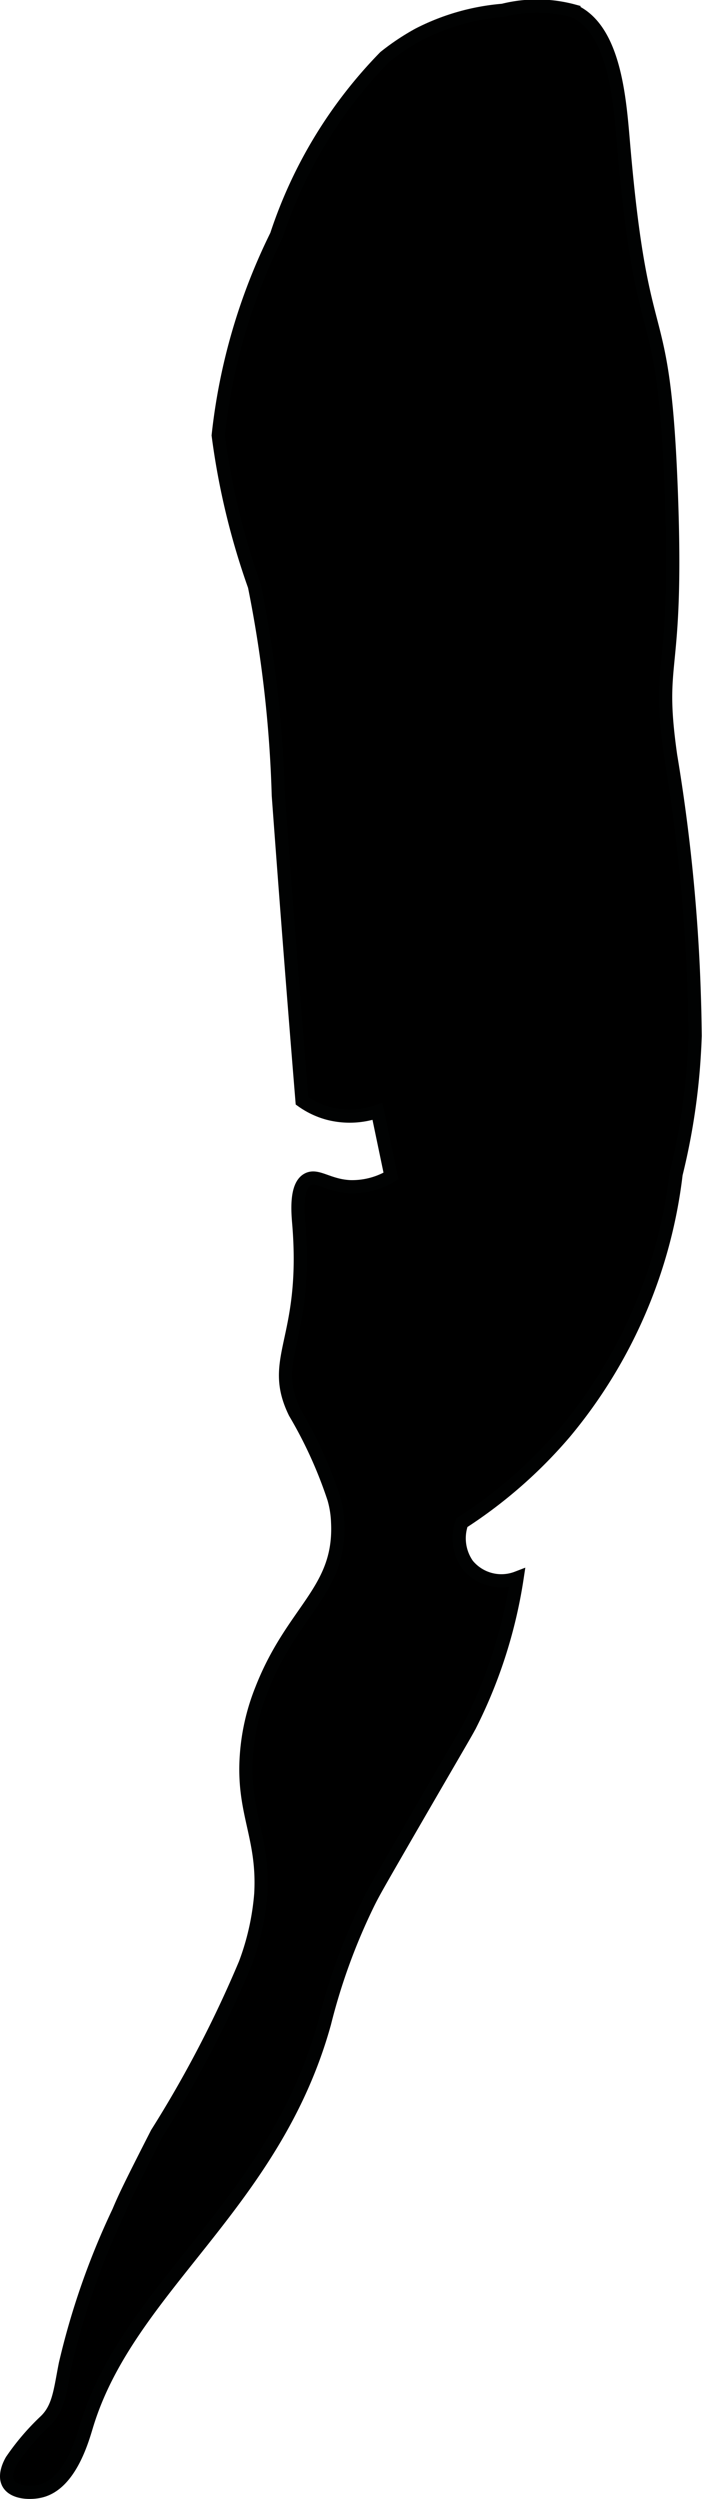
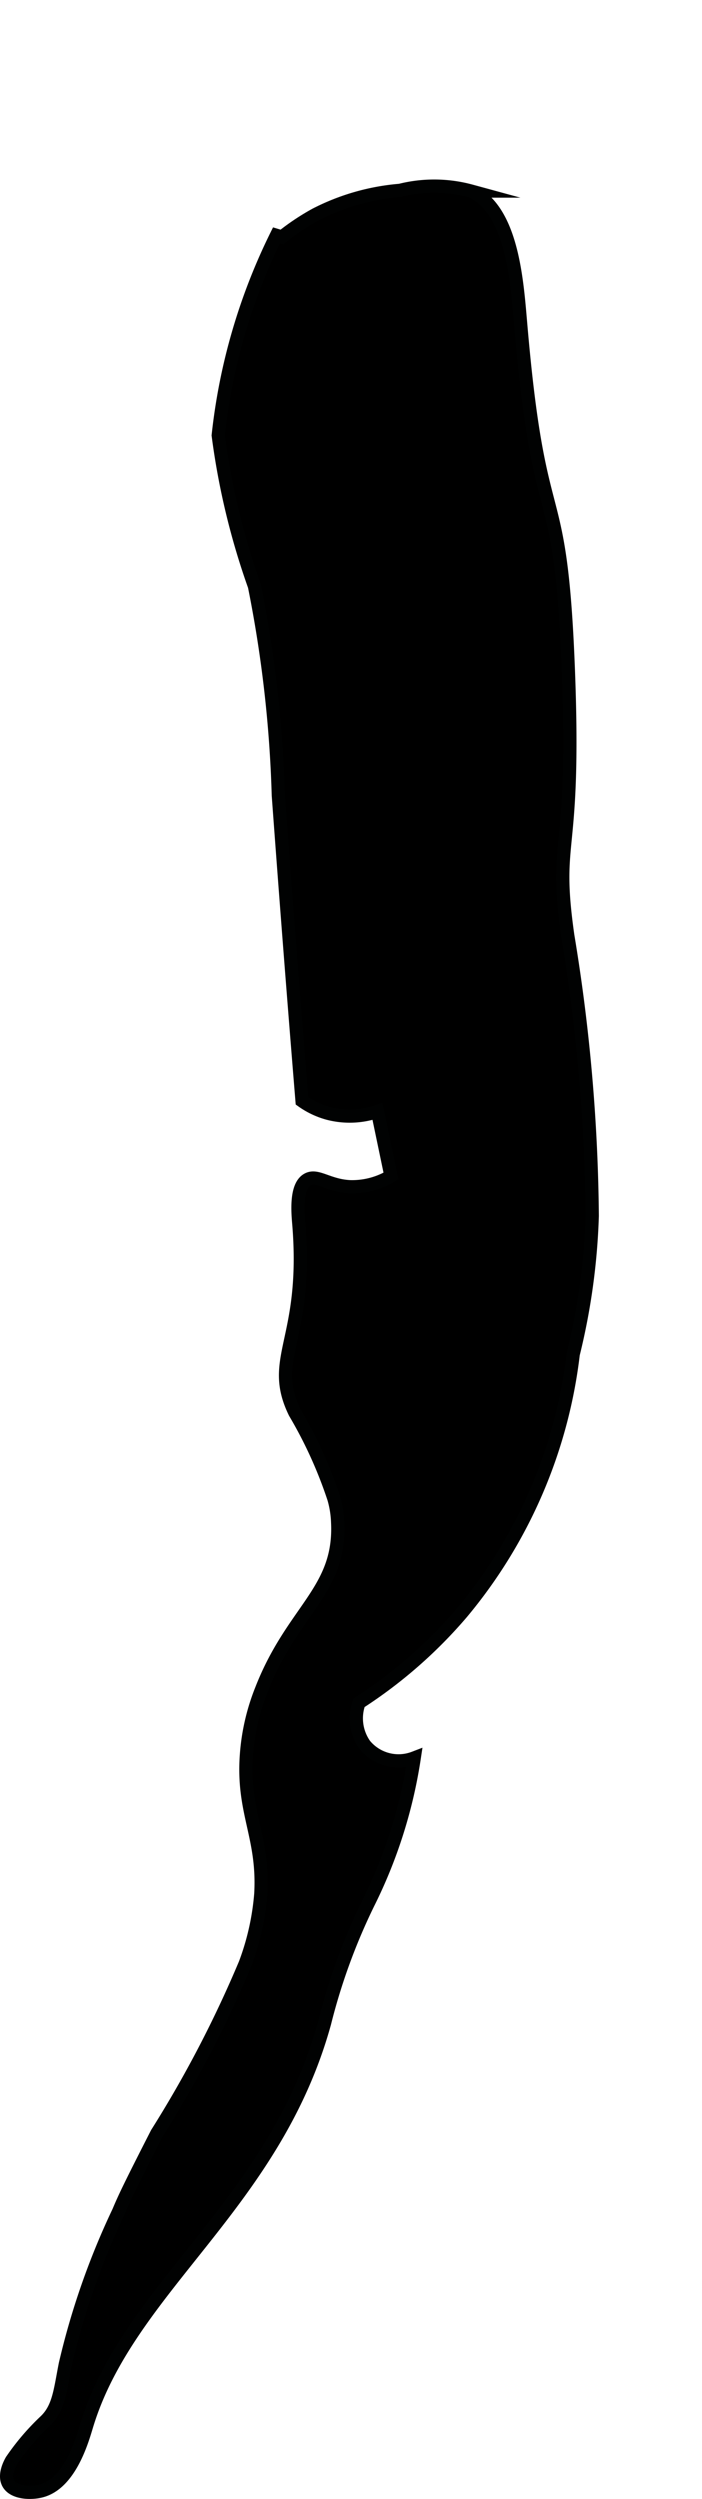
<svg xmlns="http://www.w3.org/2000/svg" version="1.1" width="2.81mm" height="9.999mm" viewBox="0 0 7.965 28.344">
  <defs>
    <style type="text/css">
      .a {
        stroke: #010202;
        stroke-miterlimit: 10;
        stroke-width: 0.15px;
      }
    </style>
  </defs>
-   <path class="a" d="M3.137,2.669a6.753,6.753,0,0,0-.661,2.269A8.308,8.308,0,0,0,2.887,6.648a14.079,14.079,0,0,1,.271,2.375c.056.761.143,1.927.269,3.464a.932.932,0,0,0,.294.14.964.964,0,0,0,.562-.021l.153.733a.86.86,0,0,1-.466.121c-.245-.012-.37-.142-.479-.083-.14.075-.111.382-.1.512.106,1.315-.349,1.513-.045,2.134a4.97,4.97,0,0,1,.442.973,1.112,1.112,0,0,1,.043.271c.038.778-.511.99-.865,1.899a2.465,2.465,0,0,0-.17.738c-.048.655.2.928.163,1.578a2.906,2.906,0,0,1-.177.79A13.157,13.157,0,0,1,1.78,24.196c-.309.605-.369.733-.435.89a8.528,8.528,0,0,0-.604,1.729c-.059.297-.072.497-.229.646a2.718,2.718,0,0,0-.375.438L.132,27.906c-.022.038-.091.169-.037.263.062.108.257.115.375.083.329-.088.466-.585.512-.736.473-1.572,2.13-2.502,2.701-4.572a6.879,6.879,0,0,1,.496-1.359c.058-.117.097-.186.477-.844.631-1.09.639-1.097.69-1.198a5.538,5.538,0,0,0,.521-1.646.496.496,0,0,1-.562-.149.521.521,0,0,1-.064-.477,5.34,5.34,0,0,0,1.166-1.02,5.6,5.6,0,0,0,1.264-2.934,7.496,7.496,0,0,0,.216-1.567,20.426,20.426,0,0,0-.278-3.181c-.164-1.159.09-.828.007-3.006-.088-2.313-.325-1.402-.542-3.938-.043-.499-.098-1.286-.562-1.5a1.589,1.589,0,0,0-.806-.008,2.55,2.55,0,0,0-.958.274,2.676,2.676,0,0,0-.382.255A5.225,5.225,0,0,0,3.137,2.669Z" />
+   <path class="a" d="M3.137,2.669a6.753,6.753,0,0,0-.661,2.269A8.308,8.308,0,0,0,2.887,6.648a14.079,14.079,0,0,1,.271,2.375c.056.761.143,1.927.269,3.464a.932.932,0,0,0,.294.14.964.964,0,0,0,.562-.021l.153.733a.86.86,0,0,1-.466.121c-.245-.012-.37-.142-.479-.083-.14.075-.111.382-.1.512.106,1.315-.349,1.513-.045,2.134a4.97,4.97,0,0,1,.442.973,1.112,1.112,0,0,1,.043.271c.038.778-.511.99-.865,1.899a2.465,2.465,0,0,0-.17.738c-.048.655.2.928.163,1.578a2.906,2.906,0,0,1-.177.79A13.157,13.157,0,0,1,1.78,24.196c-.309.605-.369.733-.435.89a8.528,8.528,0,0,0-.604,1.729c-.059.297-.072.497-.229.646a2.718,2.718,0,0,0-.375.438L.132,27.906c-.022.038-.091.169-.037.263.062.108.257.115.375.083.329-.088.466-.585.512-.736.473-1.572,2.13-2.502,2.701-4.572a6.879,6.879,0,0,1,.496-1.359a5.538,5.538,0,0,0,.521-1.646.496.496,0,0,1-.562-.149.521.521,0,0,1-.064-.477,5.34,5.34,0,0,0,1.166-1.02,5.6,5.6,0,0,0,1.264-2.934,7.496,7.496,0,0,0,.216-1.567,20.426,20.426,0,0,0-.278-3.181c-.164-1.159.09-.828.007-3.006-.088-2.313-.325-1.402-.542-3.938-.043-.499-.098-1.286-.562-1.5a1.589,1.589,0,0,0-.806-.008,2.55,2.55,0,0,0-.958.274,2.676,2.676,0,0,0-.382.255A5.225,5.225,0,0,0,3.137,2.669Z" />
</svg>